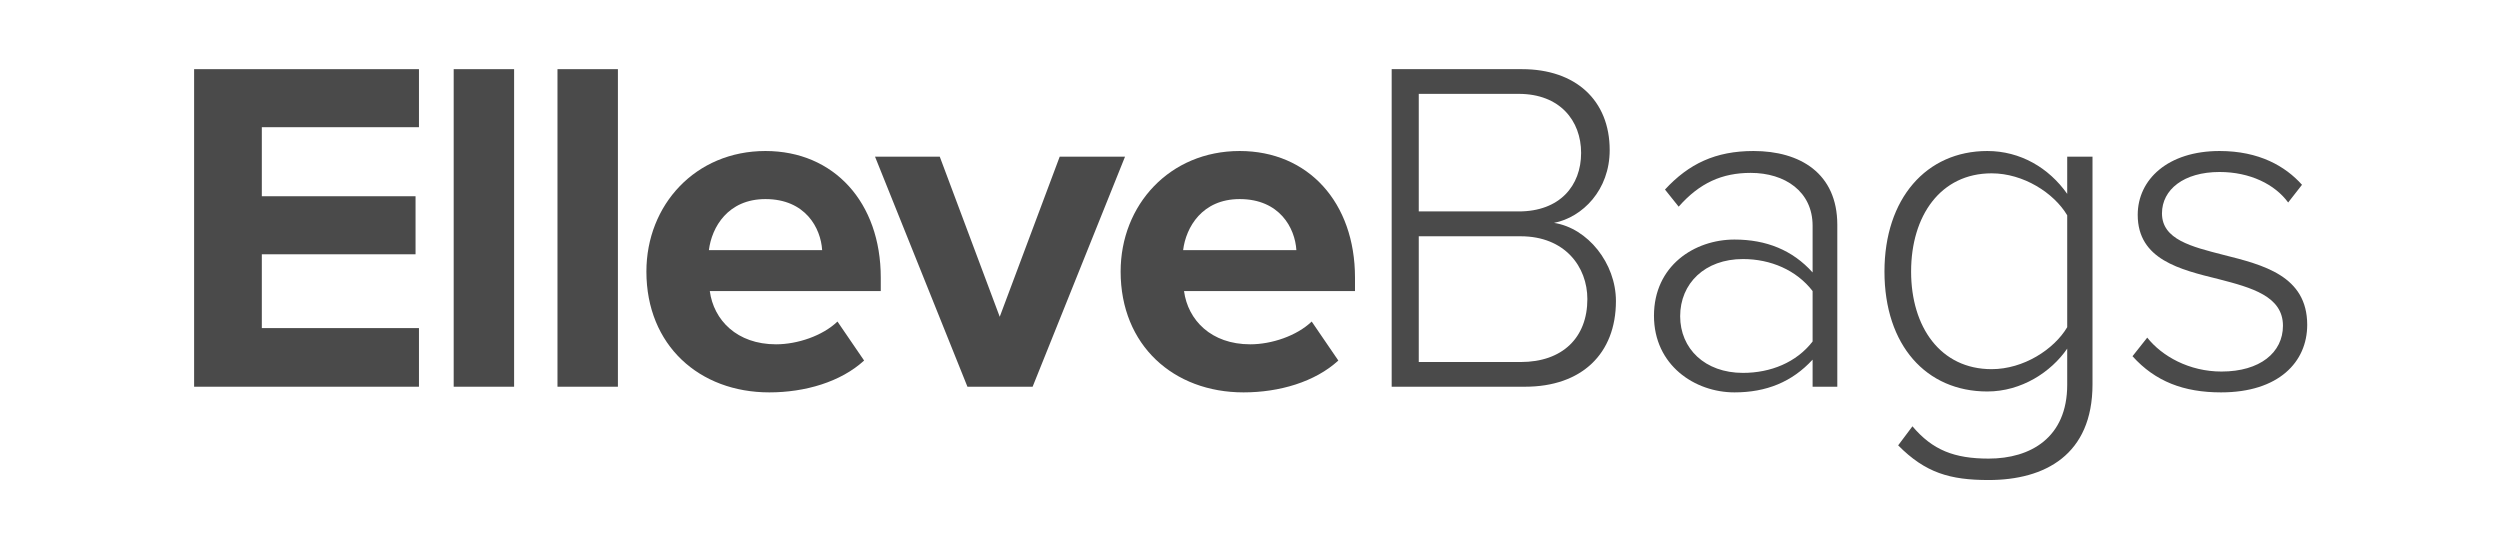
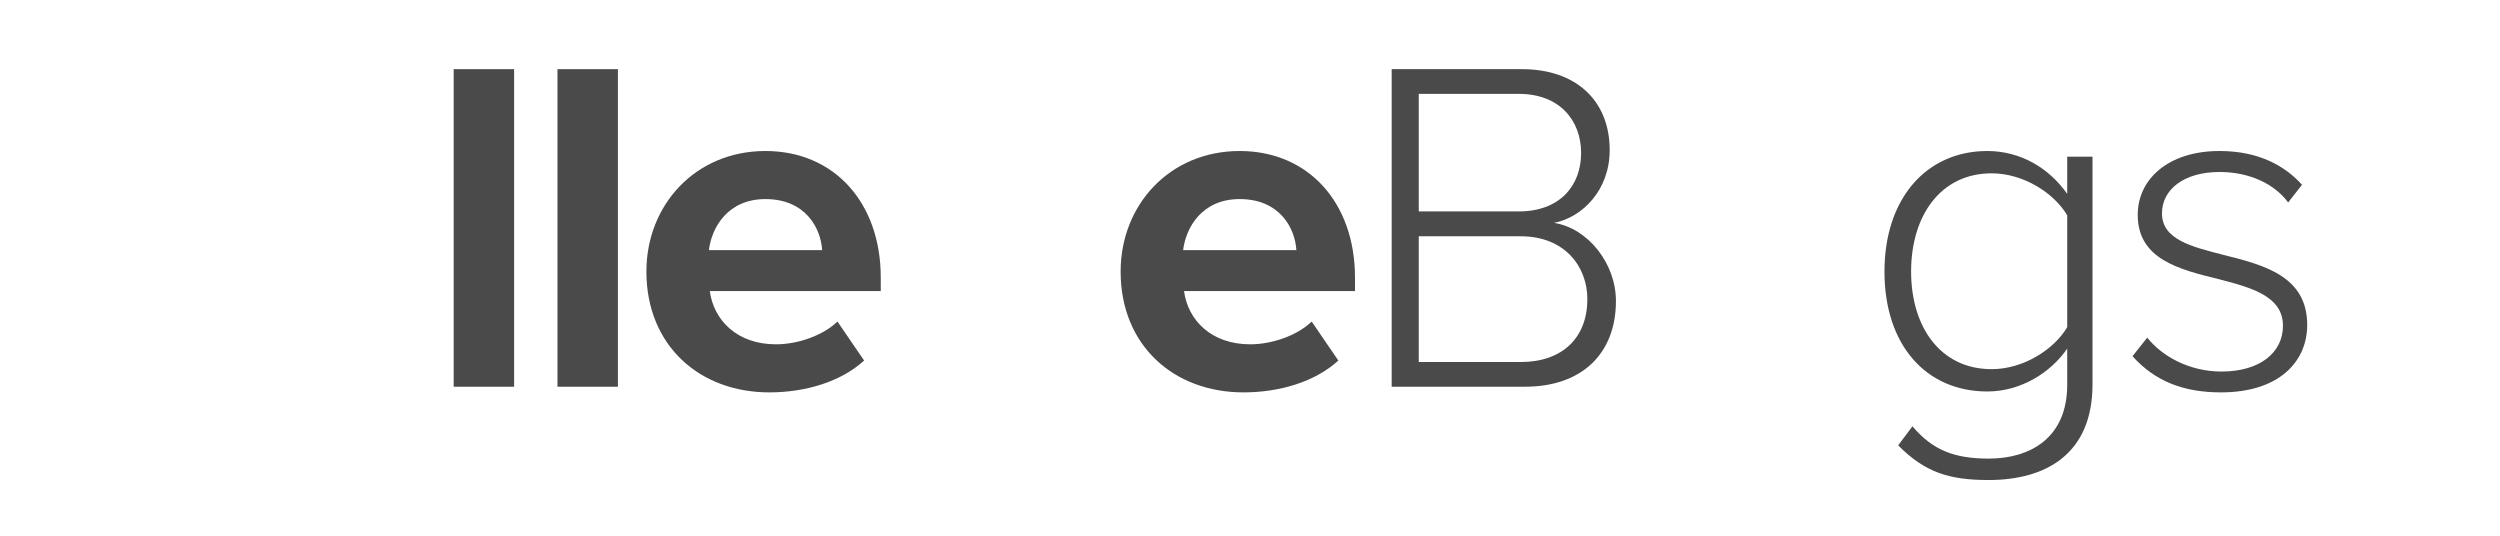
<svg xmlns="http://www.w3.org/2000/svg" version="1.0" preserveAspectRatio="xMidYMid meet" height="75" viewBox="0 0 262.5 56.25" zoomAndPan="magnify" width="350">
  <defs>
    <g />
  </defs>
  <g fill-opacity="1" fill="#4a4a4a">
    <g transform="translate(17.085, 40.606)">
      <g>
-         <path d="M 26.906 0 L 26.906 -6.156 L 10.406 -6.156 L 10.406 -13.906 L 26.547 -13.906 L 26.547 -20 L 10.406 -20 L 10.406 -27.25 L 26.906 -27.25 L 26.906 -33.344 L 3.297 -33.344 L 3.297 0 Z M 26.906 0" />
-       </g>
+         </g>
    </g>
  </g>
  <g fill-opacity="1" fill="#4a4a4a">
    <g transform="translate(44.481, 40.606)">
      <g>
-         <path d="M 9.5 0 L 9.5 -33.344 L 3.156 -33.344 L 3.156 0 Z M 9.5 0" />
+         <path d="M 9.5 0 L 9.5 -33.344 L 3.156 -33.344 L 3.156 0 M 9.5 0" />
      </g>
    </g>
  </g>
  <g fill-opacity="1" fill="#4a4a4a">
    <g transform="translate(55.38, 40.606)">
      <g>
        <path d="M 9.5 0 L 9.5 -33.344 L 3.156 -33.344 L 3.156 0 Z M 9.5 0" />
      </g>
    </g>
  </g>
  <g fill-opacity="1" fill="#4a4a4a">
    <g transform="translate(66.278, 40.606)">
      <g>
        <path d="M 1.594 -12.094 C 1.594 -4.344 7.156 0.594 14.5 0.594 C 18.25 0.594 22 -0.5 24.453 -2.75 L 21.656 -6.844 C 20.094 -5.344 17.453 -4.453 15.203 -4.453 C 11.094 -4.453 8.656 -7 8.25 -10.047 L 26.203 -10.047 L 26.203 -11.453 C 26.203 -19.344 21.297 -24.75 14.094 -24.75 C 6.75 -24.75 1.594 -19.094 1.594 -12.094 Z M 14.094 -19.703 C 18.297 -19.703 19.906 -16.656 20.047 -14.344 L 8.156 -14.344 C 8.453 -16.75 10.156 -19.703 14.094 -19.703 Z M 14.094 -19.703" />
      </g>
    </g>
  </g>
  <g fill-opacity="1" fill="#4a4a4a">
    <g transform="translate(92.175, 40.606)">
      <g>
-         <path d="M 16.25 0 L 25.953 -24.156 L 19.094 -24.156 L 12.797 -7.344 L 6.5 -24.156 L -0.297 -24.156 L 9.406 0 Z M 16.25 0" />
-       </g>
+         </g>
    </g>
  </g>
  <g fill-opacity="1" fill="#4a4a4a">
    <g transform="translate(116.072, 40.606)">
      <g>
        <path d="M 1.594 -12.094 C 1.594 -4.344 7.156 0.594 14.5 0.594 C 18.25 0.594 22 -0.5 24.453 -2.75 L 21.656 -6.844 C 20.094 -5.344 17.453 -4.453 15.203 -4.453 C 11.094 -4.453 8.656 -7 8.25 -10.047 L 26.203 -10.047 L 26.203 -11.453 C 26.203 -19.344 21.297 -24.75 14.094 -24.75 C 6.75 -24.75 1.594 -19.094 1.594 -12.094 Z M 14.094 -19.703 C 18.297 -19.703 19.906 -16.656 20.047 -14.344 L 8.156 -14.344 C 8.453 -16.75 10.156 -19.703 14.094 -19.703 Z M 14.094 -19.703" />
      </g>
    </g>
  </g>
  <g fill-opacity="1" fill="#4a4a4a">
    <g transform="translate(141.97, 40.606)">
      <g>
        <path d="M 18.156 0 C 24.094 0 27.703 -3.453 27.703 -9 C 27.703 -12.953 24.75 -16.656 21.203 -17.203 C 24.203 -17.797 27.047 -20.656 27.047 -24.844 C 27.047 -30.094 23.453 -33.344 17.844 -33.344 L 4.156 -33.344 L 4.156 0 Z M 7 -30.75 L 17.5 -30.75 C 21.797 -30.75 24.047 -27.953 24.047 -24.547 C 24.047 -21.094 21.797 -18.406 17.5 -18.406 L 7 -18.406 Z M 7 -15.797 L 17.703 -15.797 C 22.344 -15.797 24.703 -12.594 24.703 -9.203 C 24.703 -5.156 22.094 -2.594 17.703 -2.594 L 7 -2.594 Z M 7 -15.797" />
      </g>
    </g>
  </g>
  <g fill-opacity="1" fill="#4a4a4a">
    <g transform="translate(170.917, 40.606)">
      <g>
-         <path d="M 22 0 L 22 -17 C 22 -22.406 18.094 -24.75 13.203 -24.75 C 9.203 -24.75 6.406 -23.406 3.906 -20.703 L 5.344 -18.906 C 7.547 -21.406 9.906 -22.453 12.906 -22.453 C 16.5 -22.453 19.406 -20.5 19.406 -16.906 L 19.406 -12 C 17.297 -14.344 14.547 -15.453 11.203 -15.453 C 7 -15.453 2.75 -12.703 2.75 -7.453 C 2.75 -2.25 7.047 0.594 11.203 0.594 C 14.547 0.594 17.25 -0.5 19.406 -2.844 L 19.406 0 Z M 19.406 -4.75 C 17.703 -2.547 15 -1.453 12.094 -1.453 C 8.094 -1.453 5.5 -4 5.5 -7.406 C 5.5 -10.844 8.094 -13.406 12.094 -13.406 C 15 -13.406 17.703 -12.25 19.406 -10.047 Z M 19.406 -4.75" />
-       </g>
+         </g>
    </g>
  </g>
  <g fill-opacity="1" fill="#4a4a4a">
    <g transform="translate(195.213, 40.606)">
      <g>
        <path d="M 4.094 6.156 C 6.953 9.047 9.547 9.797 13.594 9.797 C 19.5 9.797 24.5 7.156 24.5 -0.25 L 24.5 -24.156 L 21.844 -24.156 L 21.844 -20.25 C 19.906 -23 16.906 -24.75 13.453 -24.75 C 7.047 -24.75 2.656 -19.75 2.656 -12.094 C 2.656 -4.344 7.047 0.5 13.453 0.5 C 17.047 0.5 20.156 -1.547 21.844 -4 L 21.844 -0.203 C 21.844 5.344 18 7.547 13.594 7.547 C 10 7.547 7.703 6.656 5.594 4.156 Z M 21.844 -6.25 C 20.453 -3.906 17.25 -1.844 13.906 -1.844 C 8.547 -1.844 5.453 -6.25 5.453 -12.094 C 5.453 -17.953 8.547 -22.406 13.906 -22.406 C 17.25 -22.406 20.453 -20.344 21.844 -18 Z M 21.844 -6.25" />
      </g>
    </g>
  </g>
  <g fill-opacity="1" fill="#4a4a4a">
    <g transform="translate(221.96, 40.606)">
      <g>
        <path d="M 1.953 -3.203 C 4.344 -0.547 7.344 0.594 11.25 0.594 C 17.297 0.594 20.297 -2.594 20.297 -6.5 C 20.297 -11.656 15.656 -12.797 11.5 -13.844 C 8.156 -14.703 5.047 -15.453 5.047 -18.203 C 5.047 -20.703 7.344 -22.547 11.094 -22.547 C 14.297 -22.547 16.906 -21.25 18.297 -19.344 L 19.75 -21.203 C 18 -23.156 15.25 -24.75 11.094 -24.75 C 5.656 -24.75 2.5 -21.75 2.5 -18.047 C 2.5 -13.344 6.953 -12.297 11 -11.297 C 14.453 -10.406 17.75 -9.5 17.75 -6.406 C 17.75 -3.594 15.344 -1.594 11.297 -1.594 C 7.906 -1.594 5.047 -3.203 3.5 -5.156 Z M 1.953 -3.203" />
      </g>
    </g>
  </g>
</svg>